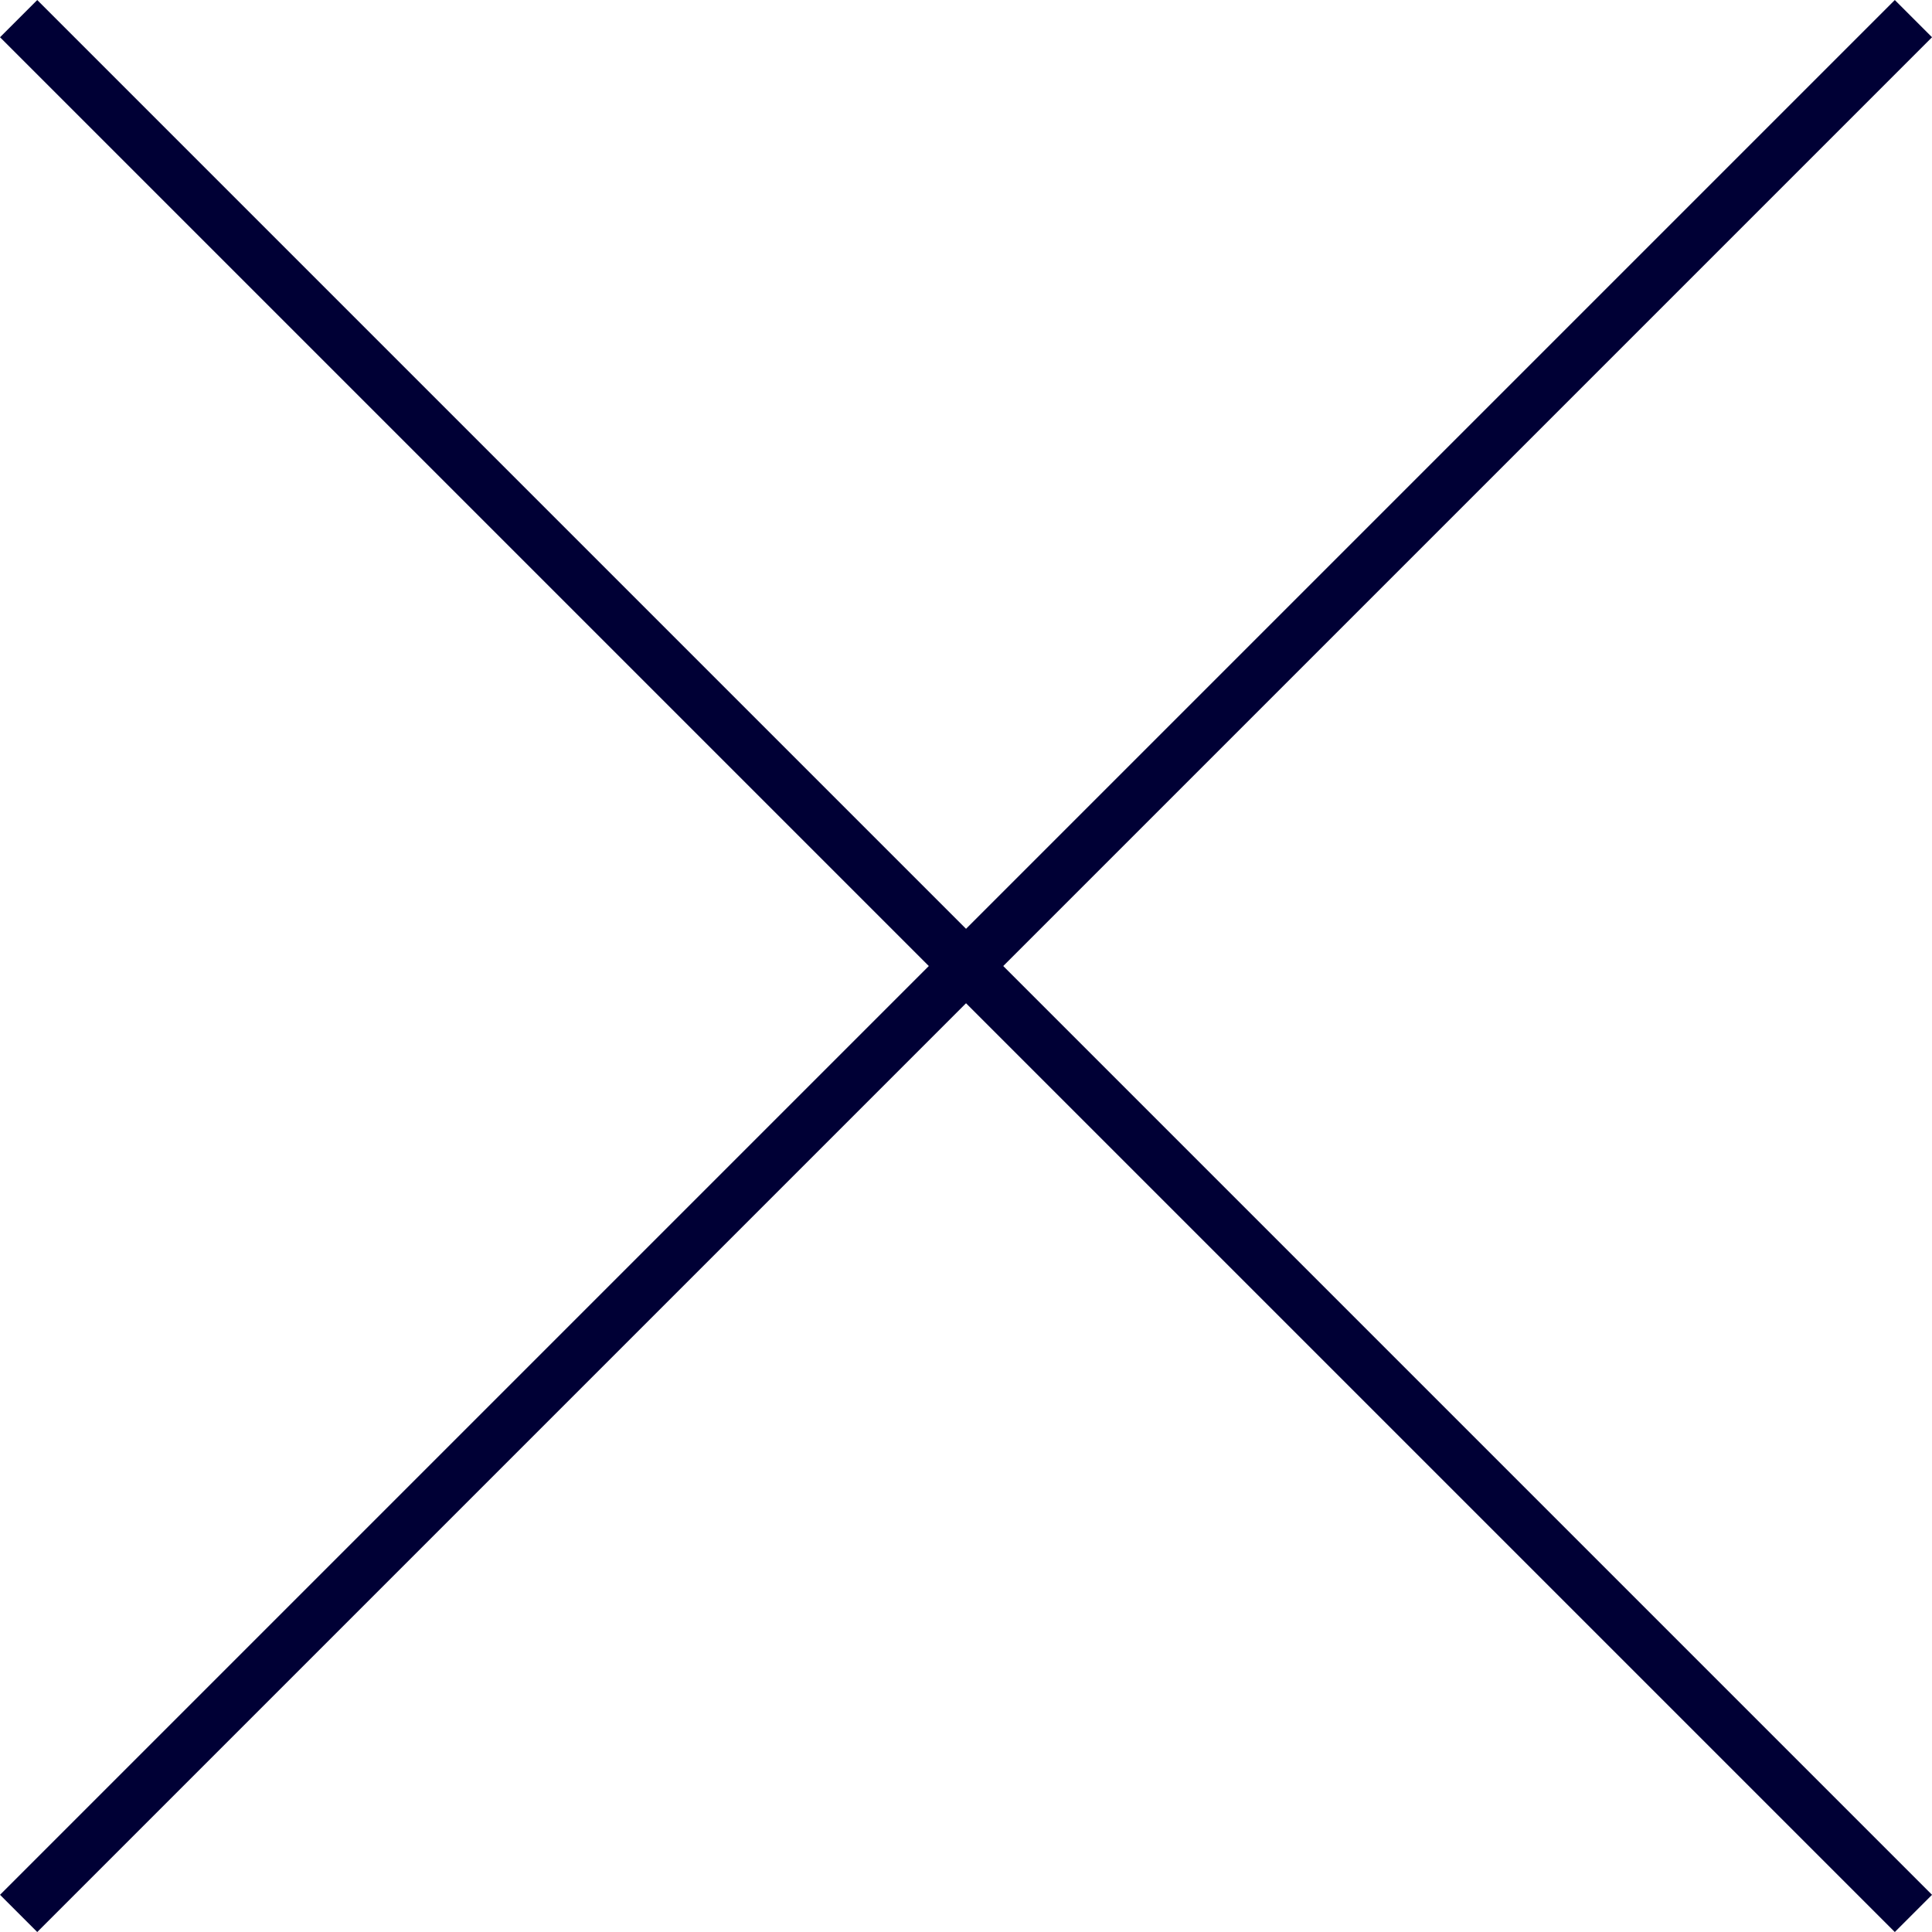
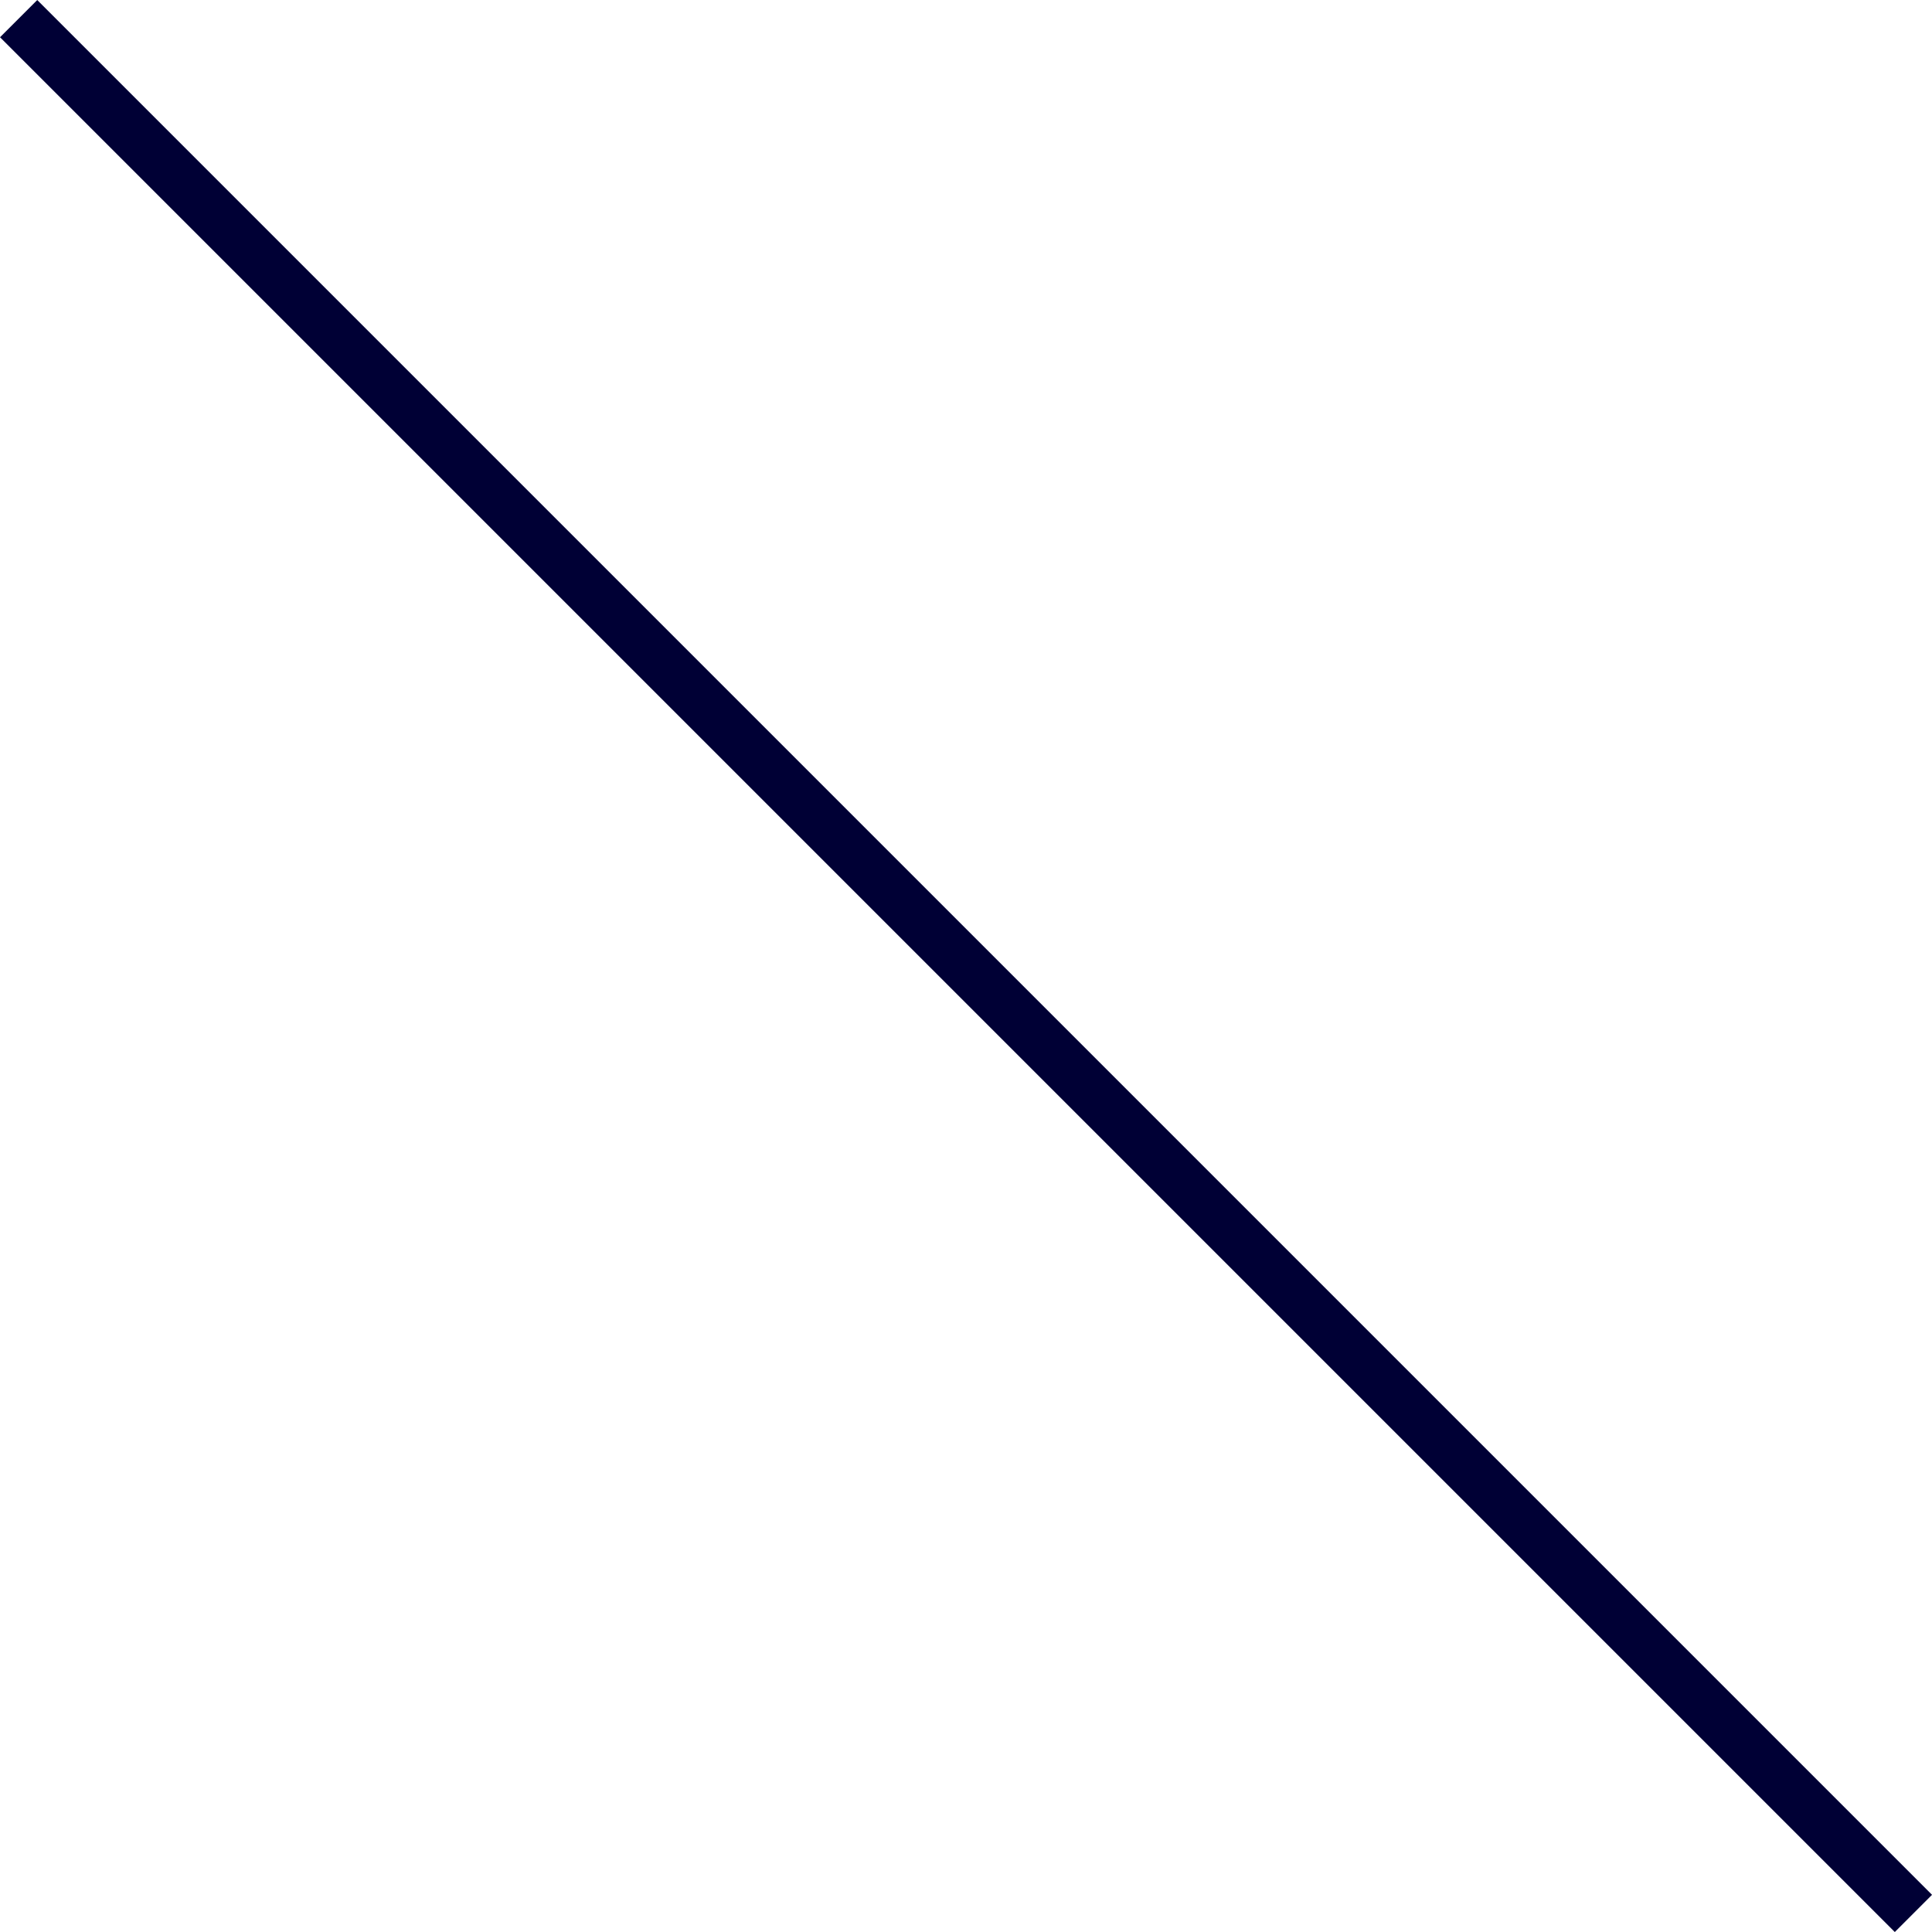
<svg xmlns="http://www.w3.org/2000/svg" width="36.707" height="36.707" viewBox="0 0 36.707 36.707">
  <g id="Group_378" data-name="Group 378" transform="translate(-212.146 -1103.146)">
-     <line id="Line_56" data-name="Line 56" y1="36" x2="36" transform="translate(212.5 1103.5)" fill="none" stroke="#000035" stroke-width="1" />
    <line id="Line_57" data-name="Line 57" x2="36" y2="36" transform="translate(212.5 1103.5)" fill="none" stroke="#000035" stroke-width="1" />
  </g>
</svg>